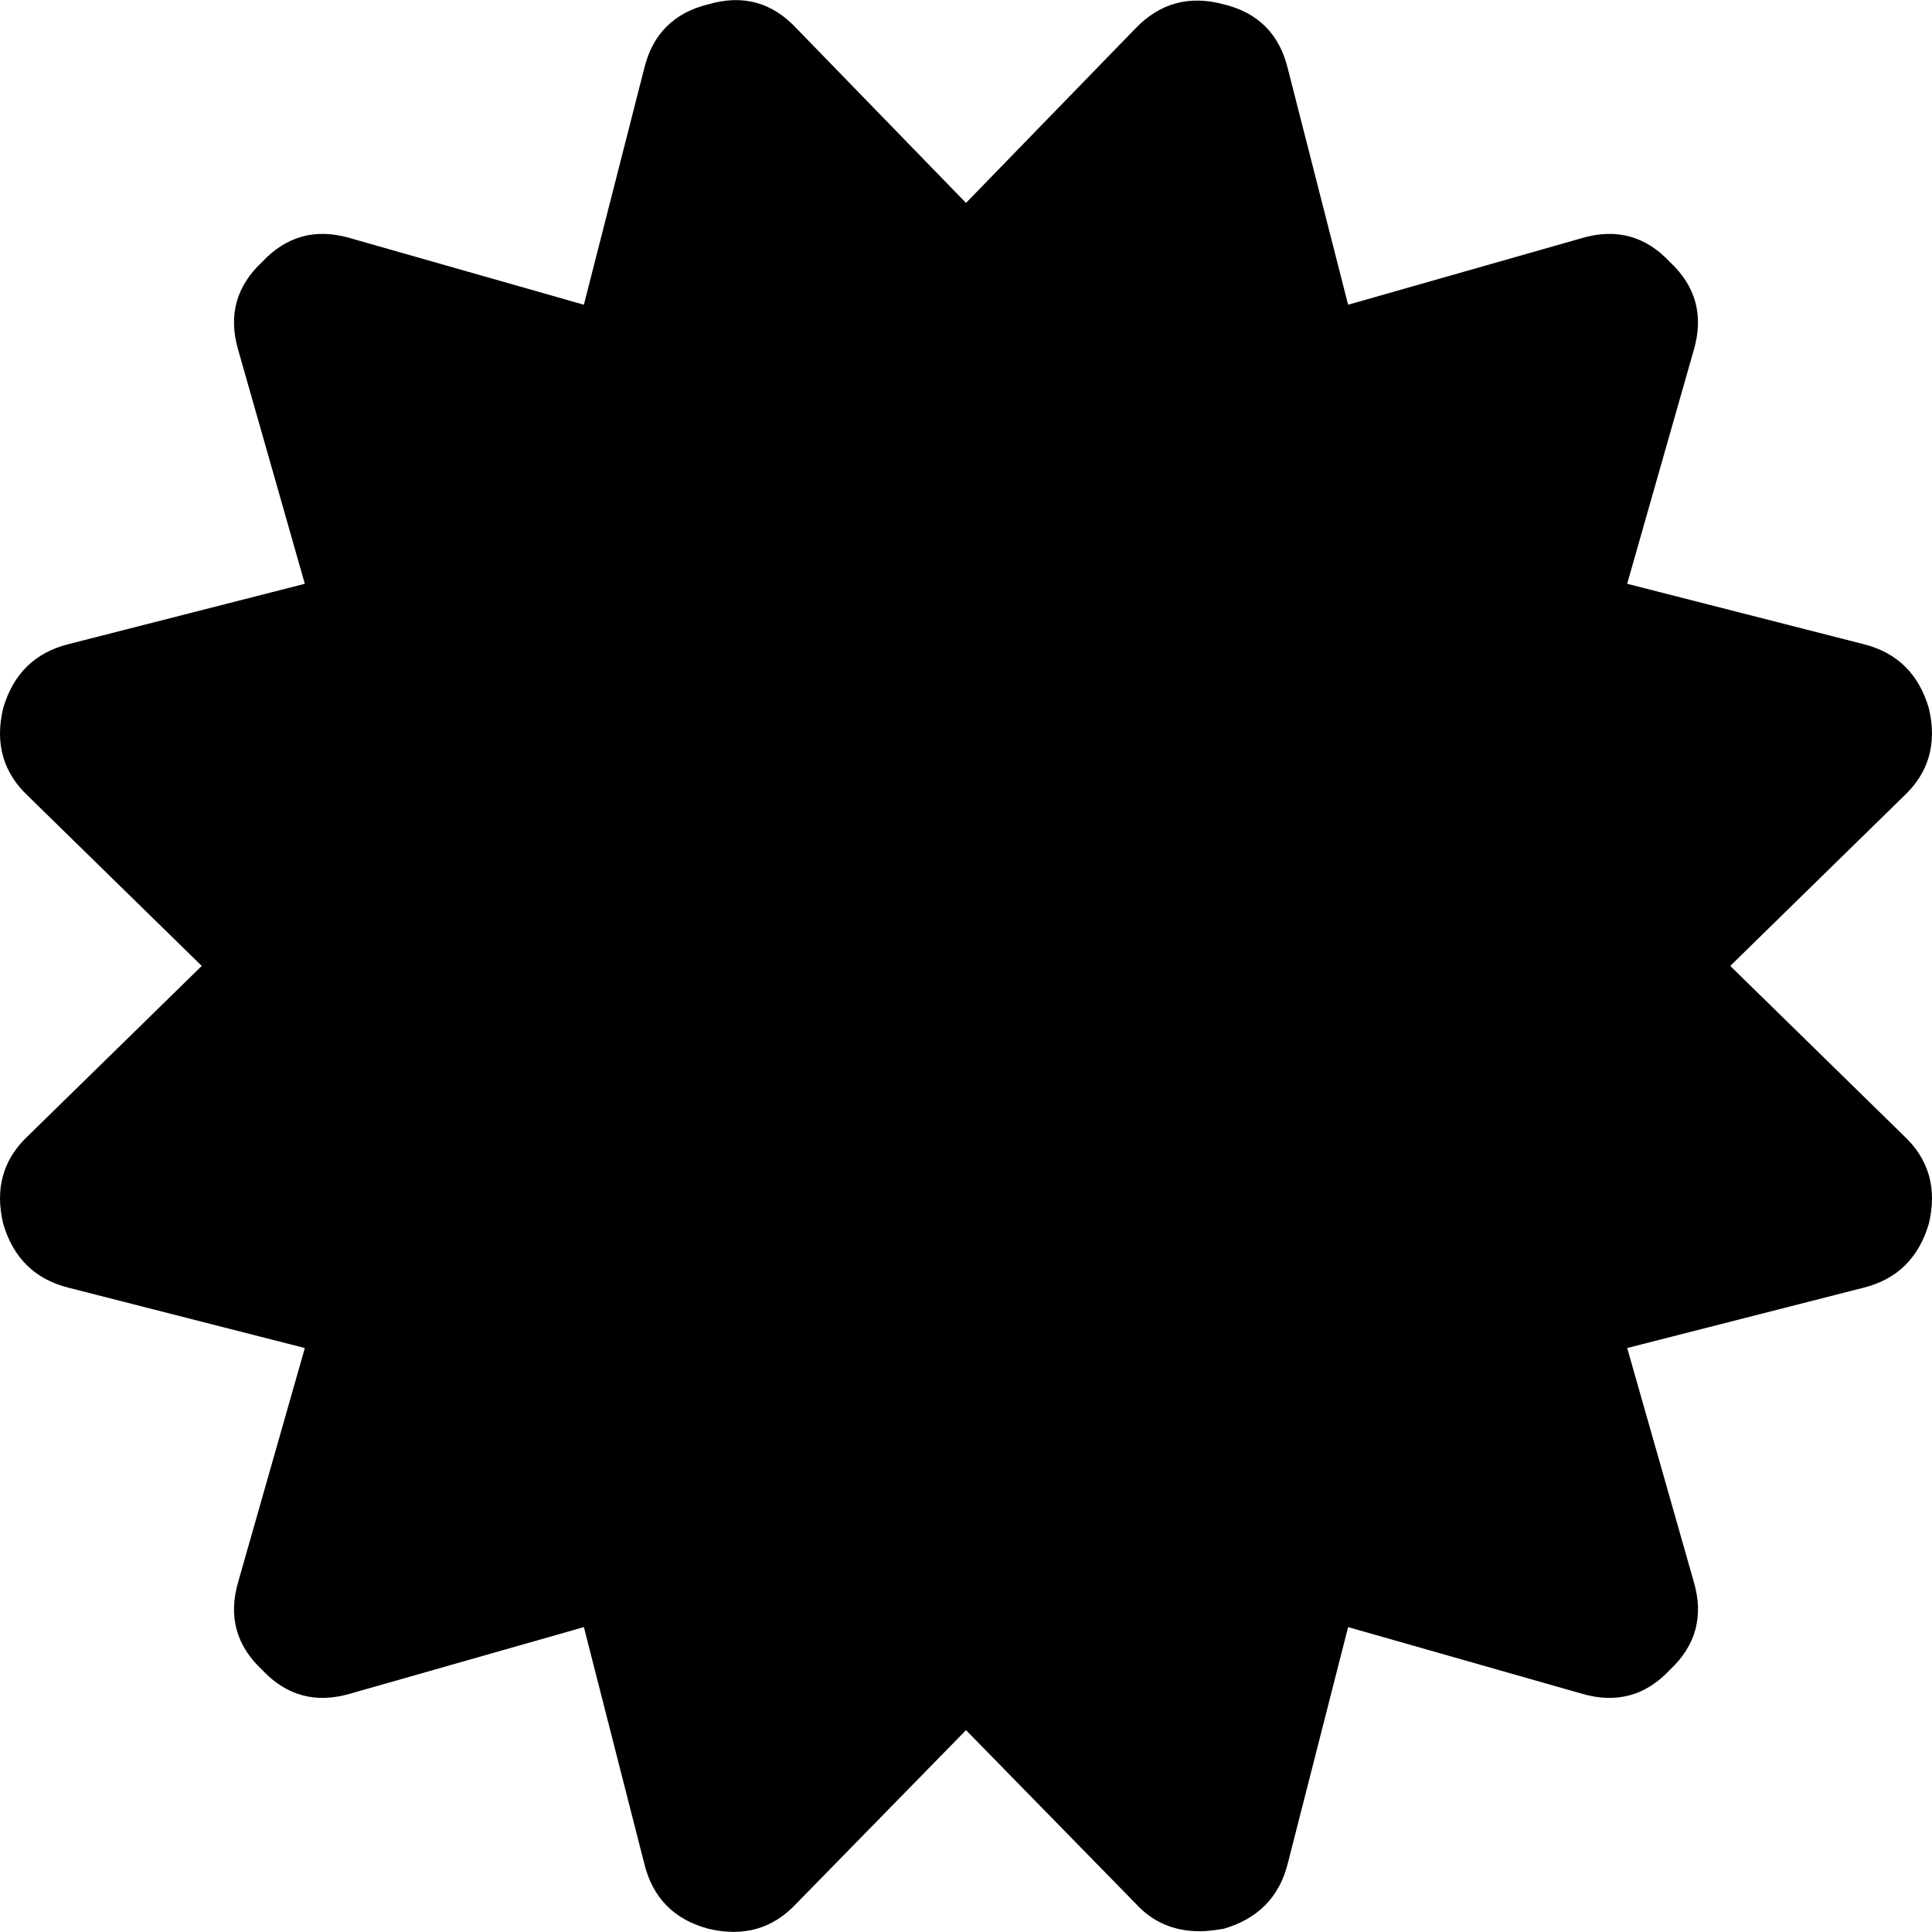
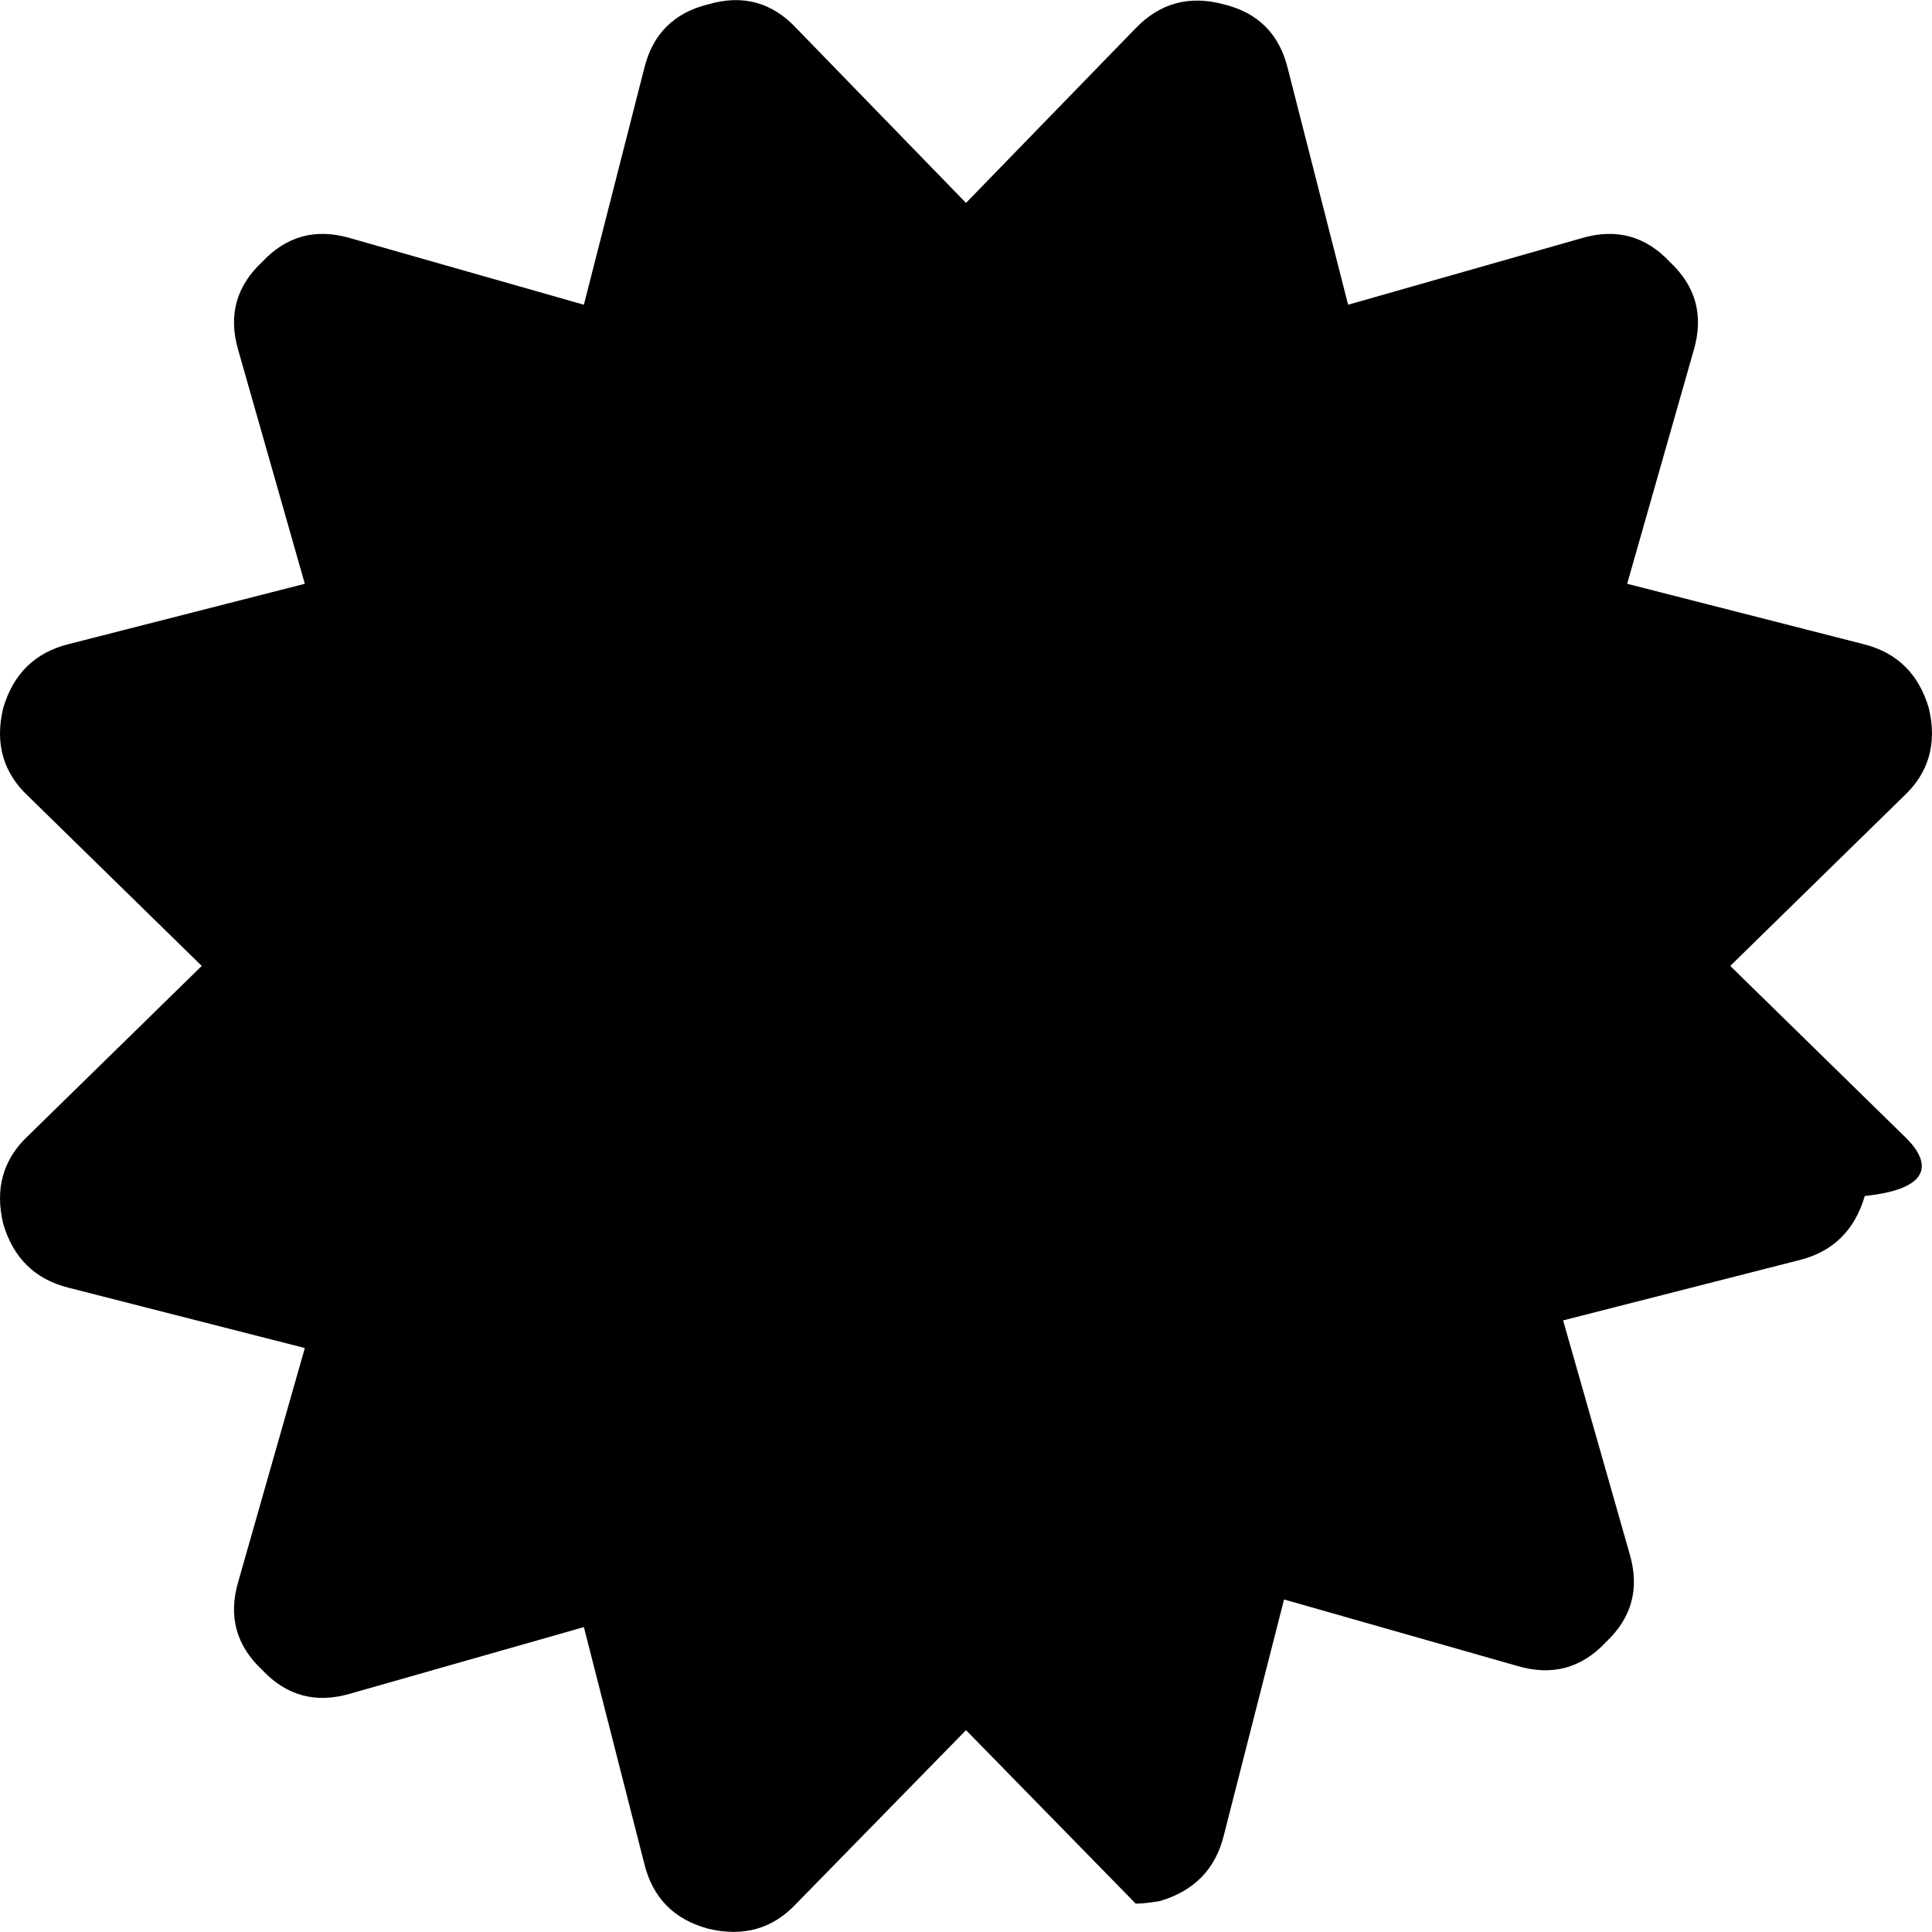
<svg xmlns="http://www.w3.org/2000/svg" version="1.1" id="Capa_1" x="0px" y="0px" width="438.821px" height="438.82px" viewBox="0 0 438.821 438.82" style="enable-background:new 0 0 438.821 438.82;" xml:space="preserve">
  <g>
-     <path d="M432.39,257.938l-39.393-38.546l39.393-38.544c5.715-5.33,7.617-11.991,5.715-19.985   c-2.283-7.804-7.231-12.657-14.849-14.56l-53.674-13.706l15.133-53.104c2.279-7.801,0.479-14.467-5.427-19.985   c-5.517-5.902-12.18-7.71-19.986-5.426l-53.098,15.133l-13.709-53.675c-1.903-7.806-6.749-12.658-14.551-14.561   c-7.81-2.096-14.47-0.284-19.986,5.424l-38.547,39.687L180.868,6.404c-5.52-5.9-12.181-7.708-19.985-5.424   c-7.804,1.903-12.657,6.755-14.56,14.561l-13.706,53.675L79.514,54.083c-7.804-2.285-14.465-0.476-19.985,5.426   c-5.901,5.518-7.71,12.179-5.424,19.985l15.131,53.104l-53.675,13.706c-7.613,1.903-12.563,6.755-14.845,14.56   c-1.906,7.994,0,14.655,5.709,19.985l39.398,38.544L6.425,257.938c-5.709,5.328-7.612,11.991-5.709,19.981   c2.282,7.806,7.232,12.658,14.845,14.562l53.675,13.702l-15.131,53.105c-2.286,7.803-0.477,14.462,5.424,19.985   c5.52,5.899,12.181,7.703,19.985,5.421l53.104-15.126l13.706,53.673c1.903,7.803,6.755,12.751,14.56,14.842   c7.994,1.902,14.656,0,19.985-5.708l38.544-39.399l38.547,39.402c3.806,4.183,8.658,6.276,14.555,6.276   c1.338,0,3.142-0.191,5.432-0.567c7.802-2.286,12.651-7.234,14.554-14.846l13.702-53.67l53.102,15.13   c7.807,2.278,14.47,0.472,19.986-5.428c5.902-5.523,7.71-12.183,5.427-19.985l-15.129-53.105l53.67-13.699   c7.621-1.902,12.565-6.759,14.849-14.561C440.011,269.93,438.108,263.267,432.39,257.938z" />
+     <path d="M432.39,257.938l-39.393-38.546l39.393-38.544c5.715-5.33,7.617-11.991,5.715-19.985   c-2.283-7.804-7.231-12.657-14.849-14.56l-53.674-13.706l15.133-53.104c2.279-7.801,0.479-14.467-5.427-19.985   c-5.517-5.902-12.18-7.71-19.986-5.426l-53.098,15.133l-13.709-53.675c-1.903-7.806-6.749-12.658-14.551-14.561   c-7.81-2.096-14.47-0.284-19.986,5.424l-38.547,39.687L180.868,6.404c-5.52-5.9-12.181-7.708-19.985-5.424   c-7.804,1.903-12.657,6.755-14.56,14.561l-13.706,53.675L79.514,54.083c-7.804-2.285-14.465-0.476-19.985,5.426   c-5.901,5.518-7.71,12.179-5.424,19.985l15.131,53.104l-53.675,13.706c-7.613,1.903-12.563,6.755-14.845,14.56   c-1.906,7.994,0,14.655,5.709,19.985l39.398,38.544L6.425,257.938c-5.709,5.328-7.612,11.991-5.709,19.981   c2.282,7.806,7.232,12.658,14.845,14.562l53.675,13.702l-15.131,53.105c-2.286,7.803-0.477,14.462,5.424,19.985   c5.52,5.899,12.181,7.703,19.985,5.421l53.104-15.126l13.706,53.673c1.903,7.803,6.755,12.751,14.56,14.842   c7.994,1.902,14.656,0,19.985-5.708l38.544-39.399l38.547,39.402c1.338,0,3.142-0.191,5.432-0.567c7.802-2.286,12.651-7.234,14.554-14.846l13.702-53.67l53.102,15.13   c7.807,2.278,14.47,0.472,19.986-5.428c5.902-5.523,7.71-12.183,5.427-19.985l-15.129-53.105l53.67-13.699   c7.621-1.902,12.565-6.759,14.849-14.561C440.011,269.93,438.108,263.267,432.39,257.938z" />
  </g>
  <g>
</g>
  <g>
</g>
  <g>
</g>
  <g>
</g>
  <g>
</g>
  <g>
</g>
  <g>
</g>
  <g>
</g>
  <g>
</g>
  <g>
</g>
  <g>
</g>
  <g>
</g>
  <g>
</g>
  <g>
</g>
  <g>
</g>
</svg>